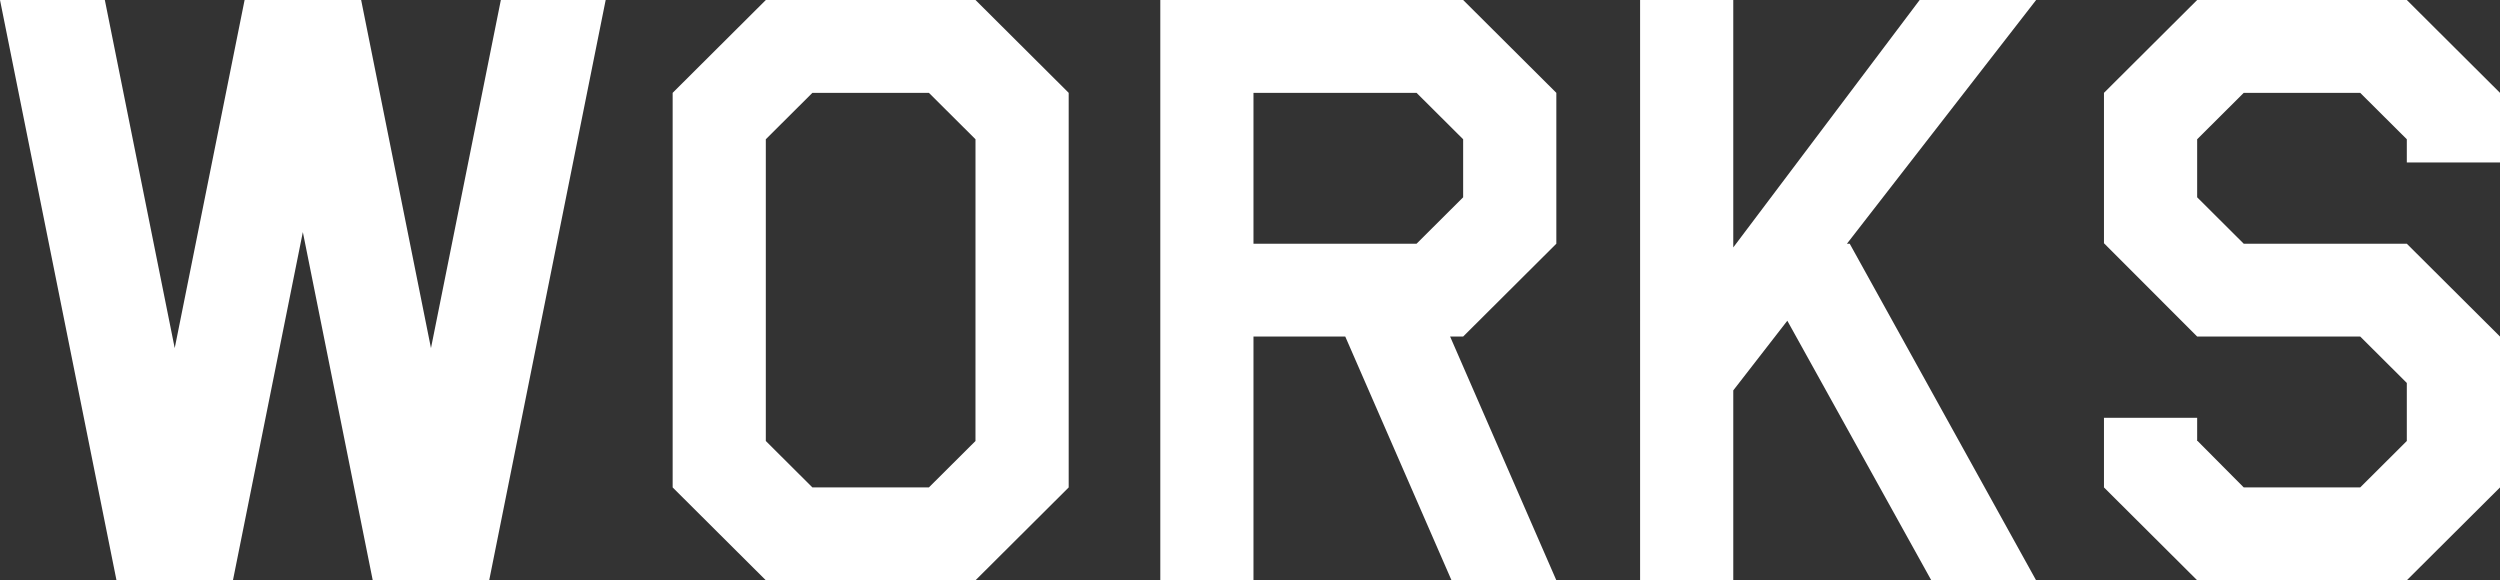
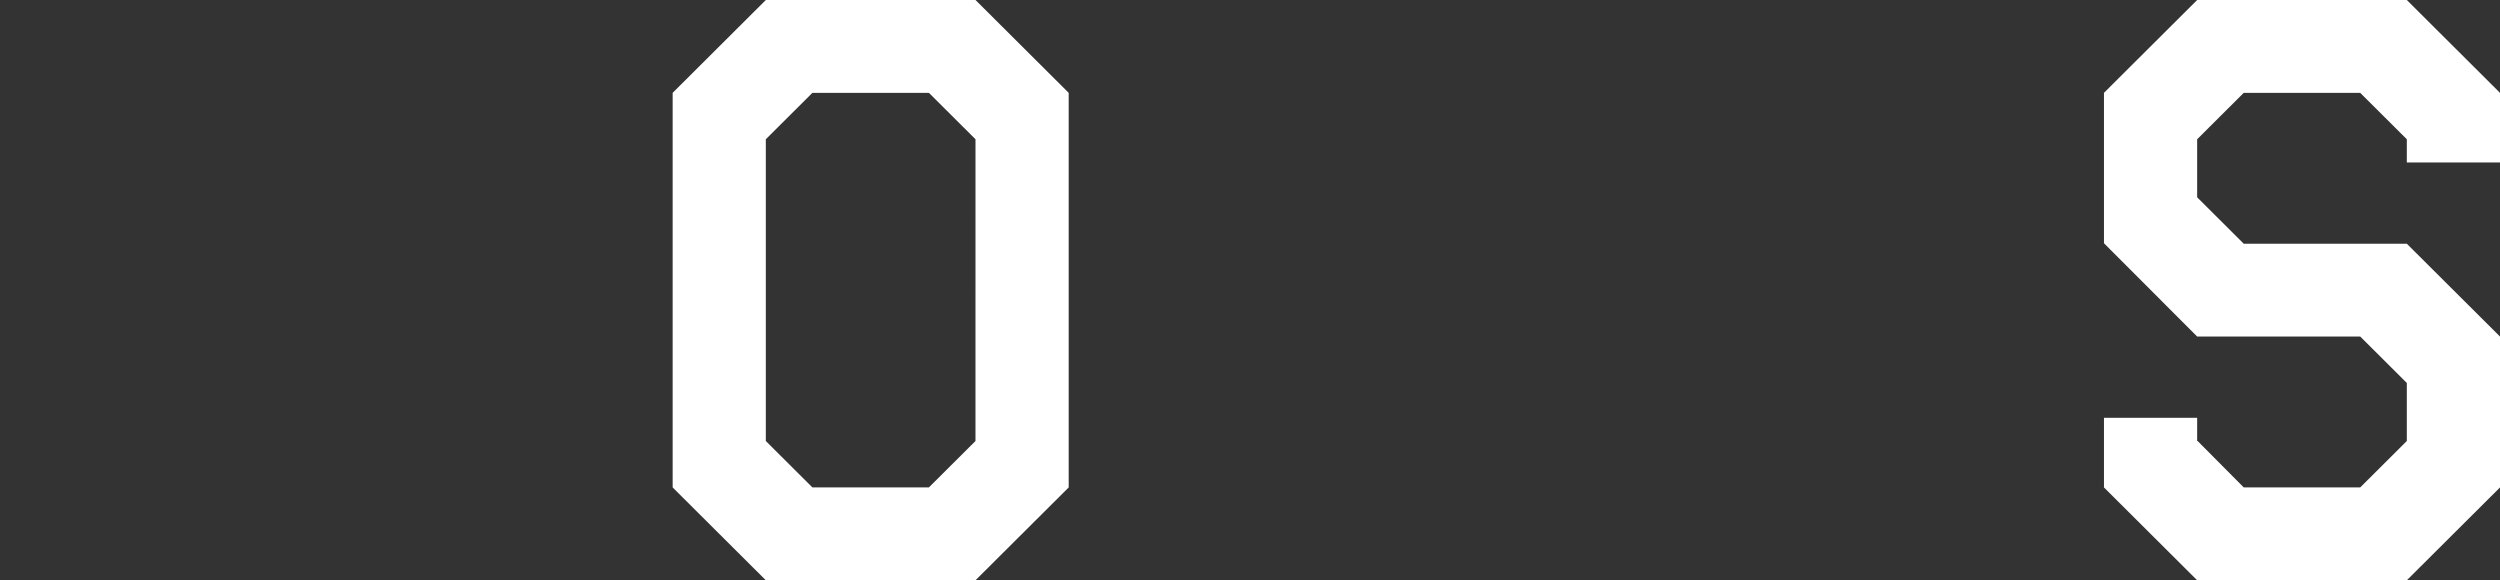
<svg xmlns="http://www.w3.org/2000/svg" width="262" height="60.812">
  <rect width="100%" height="100%" fill="#333333" stroke="none" />
  <g fill="#fff">
-     <path data-name="パス 227" d="M45.166 36.483L52.49-.004h10.986L51.269 60.808H39.062l-7.324-36.487-7.324 36.487H12.207L0-.004h10.986l7.324 36.487L25.635-.004h12.212z" />
    <path data-name="パス 228" d="M102.232 60.812H80.259l-9.765-9.729V9.73L80.259 0h21.973l9.766 9.73v41.353zm0-46.218L97.349 9.73H85.14l-4.883 4.864v31.623l4.883 4.865h12.207l4.883-4.865z" />
-     <path data-name="パス 229" d="M140.984 35.271h-9.619v25.542H121.6V0h31.738l9.766 9.73v15.811l-9.766 9.729h-1.367l11.133 25.542h-10.986zm12.354-20.676l-4.883-4.864h-17.09v15.811h17.09l4.883-4.865z" />
-     <path data-name="パス 230" d="M193.558 25.542h.293l19.532 35.271h-10.984l-15.088-27.2-5.664 7.3v19.9h-9.765V0h9.765v25.93L201.179 0h12.207z" />
    <path data-name="パス 231" d="M262 17.028h-9.766v-2.433l-4.883-4.864h-12.207l-4.882 4.864v6.082l4.882 4.865h17.09L262 35.271v15.812l-9.766 9.729h-21.972l-9.766-9.729v-7.3h9.766v2.433h.048l4.834 4.865h12.207l4.883-4.865v-6.082l-4.883-4.865h-17.089l-9.766-9.778V9.73L230.262 0h21.972L262 9.73z" />
  </g>
</svg>